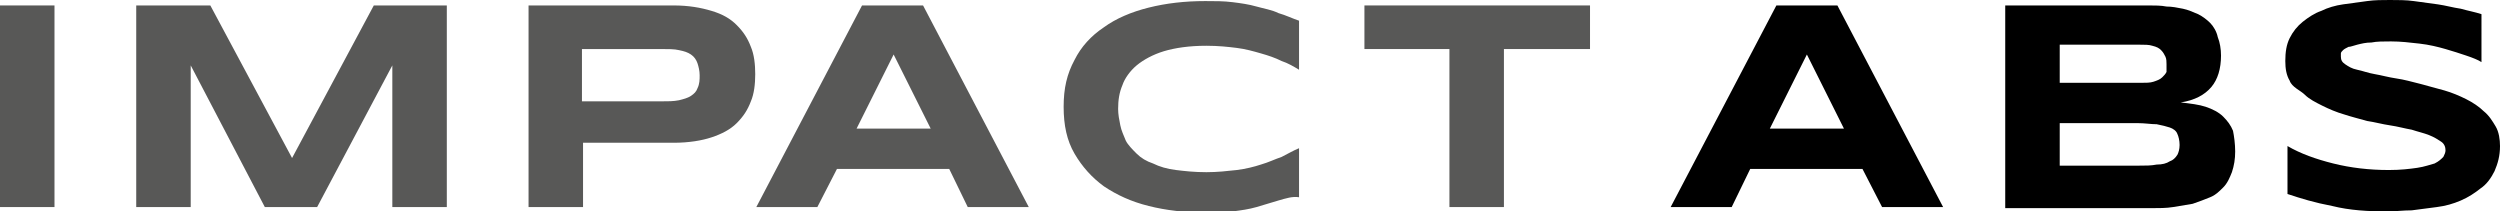
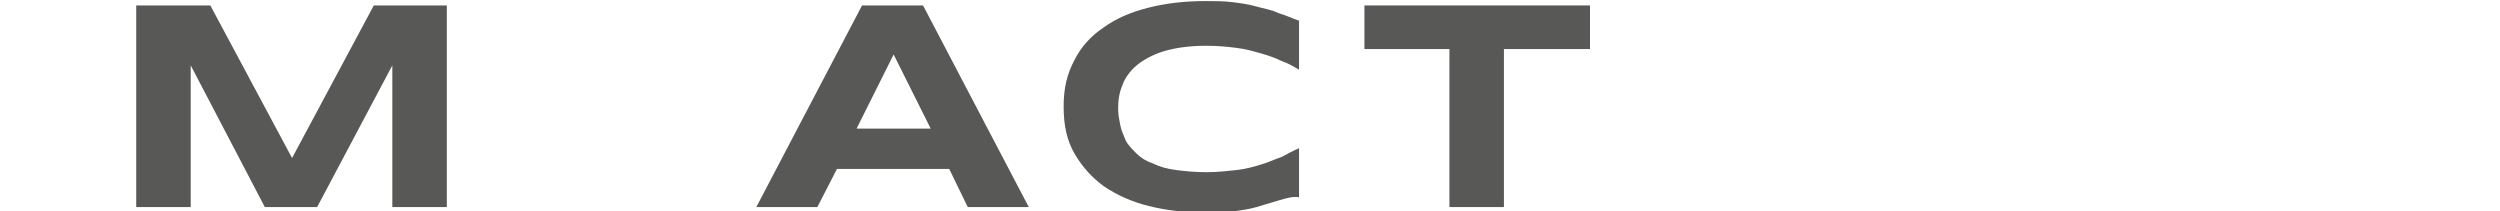
<svg xmlns="http://www.w3.org/2000/svg" version="1.1" id="Layer_1" x="0px" y="0px" viewBox="0 0 229.4 19.4" style="enable-background:new 0 0 229.4 19.4;" xml:space="preserve">
  <style type="text/css">
	.st0{fill:#585857;}
</style>
  <g>
-     <path class="st0" d="M0,19V0.5h5V19H0z" />
    <path class="st0" d="M36,19V6l-6.9,13h-4.8L17.5,6v13h-5V0.5h6.8l7.5,14l7.5-14H41V19H36z" />
-     <path class="st0" d="M69.3,6.8c0,0.9-0.1,1.8-0.4,2.5c-0.3,0.8-0.7,1.4-1.3,2c-0.6,0.6-1.4,1-2.3,1.3s-2.1,0.5-3.5,0.5h-8.3V19h-5   V0.5h13.3c1.4,0,2.5,0.2,3.5,0.5s1.7,0.7,2.3,1.3c0.6,0.6,1,1.2,1.3,2C69.2,5,69.3,5.9,69.3,6.8z M64.2,6.9c0-0.4-0.1-0.8-0.2-1.1   c-0.1-0.3-0.3-0.6-0.6-0.8c-0.3-0.2-0.6-0.3-1.1-0.4c-0.4-0.1-1-0.1-1.7-0.1h-7.2v4.8h7.2c0.7,0,1.2,0,1.7-0.1   c0.4-0.1,0.8-0.2,1.1-0.4c0.3-0.2,0.5-0.4,0.6-0.7C64.2,7.7,64.2,7.3,64.2,6.9z" />
    <path class="st0" d="M87.1,15.5H76.8L75,19h-5.6l9.7-18.5h5.6L94.4,19h-5.6L87.1,15.5z M78.6,11.8h6.8L82,5L78.6,11.8z" />
    <path class="st0" d="M117.3,18.4c-0.7,0.2-1.3,0.4-2,0.6s-1.4,0.3-2.2,0.4c-0.8,0.1-1.6,0.1-2.5,0.1c-1.9,0-3.6-0.2-5.2-0.6   s-2.9-1-4.1-1.8c-1.1-0.8-2-1.8-2.7-3s-1-2.6-1-4.3s0.3-3,1-4.3c0.6-1.2,1.5-2.2,2.7-3c1.1-0.8,2.5-1.4,4.1-1.8s3.3-0.6,5.2-0.6   c0.9,0,1.7,0,2.5,0.1s1.5,0.2,2.2,0.4s1.4,0.3,2,0.6c0.7,0.2,1.3,0.5,1.9,0.7v4.5c-0.5-0.3-1-0.6-1.6-0.8c-0.6-0.3-1.2-0.5-1.9-0.7   c-0.7-0.2-1.4-0.4-2.2-0.5s-1.7-0.2-2.8-0.2c-1.6,0-2.9,0.2-3.9,0.5s-1.9,0.8-2.5,1.3s-1.1,1.2-1.3,1.8c-0.3,0.7-0.4,1.4-0.4,2.2   c0,0.5,0.1,1,0.2,1.5s0.3,0.9,0.5,1.4c0.2,0.4,0.6,0.8,1,1.2s0.9,0.7,1.5,0.9c0.6,0.3,1.3,0.5,2.1,0.6s1.7,0.2,2.8,0.2   c1,0,1.9-0.1,2.8-0.2c0.8-0.1,1.6-0.3,2.2-0.5c0.7-0.2,1.3-0.5,1.9-0.7c0.6-0.3,1.1-0.6,1.6-0.8v4.5C118.6,18,118,18.2,117.3,18.4z   " />
    <path class="st0" d="M138,4.5V19h-5V4.5h-7.8v-4h20.7v4H138L138,4.5z" />
-     <path d="M170.9,15.5h-10.3l-1.7,3.5h-5.6L163,0.5h5.6l9.7,18.5h-5.6L170.9,15.5z M162.4,11.8h6.8L165.8,5L162.4,11.8z" />
-     <path d="M205.1,13.9c0,0.7-0.1,1.3-0.3,1.9c-0.2,0.5-0.4,1-0.8,1.4s-0.7,0.7-1.2,0.9c-0.5,0.2-1,0.4-1.6,0.6   c-0.6,0.1-1.2,0.2-1.8,0.3c-0.6,0.1-1.3,0.1-2,0.1H184V0.5h13.2c0.5,0,1.1,0,1.6,0.1c0.5,0,1,0.1,1.5,0.2s0.9,0.3,1.4,0.5   c0.4,0.2,0.8,0.5,1.1,0.8s0.6,0.8,0.7,1.3c0.2,0.5,0.3,1.1,0.3,1.7c0,1.2-0.3,2.2-0.9,2.9s-1.5,1.2-2.8,1.4   c0.9,0.1,1.7,0.2,2.3,0.4s1.2,0.5,1.6,0.9s0.7,0.8,0.9,1.3C205,12.5,205.1,13.2,205.1,13.9z M198.8,5.9c0-0.2,0-0.5-0.1-0.7   s-0.2-0.4-0.4-0.6s-0.4-0.3-0.8-0.4c-0.3-0.1-0.7-0.1-1.2-0.1H189v3.5h7.4c0.5,0,0.9,0,1.2-0.1s0.6-0.2,0.8-0.4   c0.2-0.2,0.3-0.3,0.4-0.5C198.8,6.4,198.8,6.2,198.8,5.9z M200,13.3c0-0.4-0.1-0.8-0.2-1c-0.1-0.3-0.4-0.5-0.7-0.6   s-0.7-0.2-1.2-0.3c-0.5,0-1.1-0.1-1.7-0.1H189v3.9h7.2c0.7,0,1.2,0,1.7-0.1c0.5,0,0.9-0.1,1.2-0.3c0.3-0.1,0.5-0.3,0.7-0.6   C199.9,14,200,13.7,200,13.3z" />
-     <path d="M227.7,5.7c-0.3-0.2-0.8-0.4-1.4-0.6c-0.6-0.2-1.2-0.4-1.9-0.6S222.9,4.1,222,4s-1.7-0.2-2.6-0.2c-0.7,0-1.3,0-1.8,0.1   c-0.5,0-0.9,0.1-1.3,0.2c-0.4,0.1-0.6,0.2-0.8,0.2c-0.2,0.1-0.4,0.2-0.5,0.3c-0.1,0.1-0.2,0.2-0.2,0.3s0,0.2,0,0.3   c0,0.3,0.1,0.5,0.4,0.7c0.3,0.2,0.6,0.4,1.1,0.5s1,0.3,1.6,0.4s1.3,0.3,2,0.4s1.4,0.3,2.2,0.5c0.7,0.2,1.5,0.4,2.2,0.6   s1.4,0.5,2,0.8s1.2,0.7,1.6,1.1c0.5,0.4,0.8,0.9,1.1,1.4s0.4,1.2,0.4,1.8c0,0.9-0.2,1.6-0.5,2.3c-0.3,0.6-0.7,1.2-1.3,1.6   c-0.5,0.4-1.1,0.8-1.8,1.1c-0.7,0.3-1.4,0.5-2.2,0.6s-1.5,0.2-2.3,0.3c-0.8,0-1.5,0.1-2.2,0.1c-1.8,0-3.5-0.1-5.1-0.5   c-1.6-0.3-2.9-0.7-4.1-1.1v-4.4c1.2,0.7,2.6,1.2,4.2,1.6c1.6,0.4,3.3,0.6,5.1,0.6c1.1,0,1.9-0.1,2.6-0.2c0.7-0.1,1.2-0.3,1.6-0.4   c0.4-0.2,0.6-0.4,0.8-0.6c0.1-0.2,0.2-0.4,0.2-0.6c0-0.3-0.1-0.6-0.4-0.8c-0.3-0.2-0.6-0.4-1.1-0.6s-1-0.3-1.6-0.5   c-0.6-0.1-1.3-0.3-2-0.4s-1.4-0.3-2.1-0.4c-0.7-0.2-1.5-0.4-2.1-0.6c-0.7-0.2-1.4-0.5-2-0.8s-1.2-0.6-1.6-1s-1.2-0.7-1.4-1.3   c-0.3-0.5-0.4-1.1-0.4-1.8c0-0.8,0.1-1.5,0.4-2.1c0.3-0.6,0.7-1.1,1.2-1.5s1.1-0.8,1.7-1c0.6-0.3,1.3-0.5,2-0.6s1.4-0.2,2.2-0.3   c0.7-0.1,1.4-0.1,2.1-0.1c0.7,0,1.5,0,2.2,0.1s1.5,0.2,2.2,0.3s1.4,0.3,2.1,0.4c0.7,0.2,1.3,0.3,1.9,0.5V5.7z" />
  </g>
</svg>